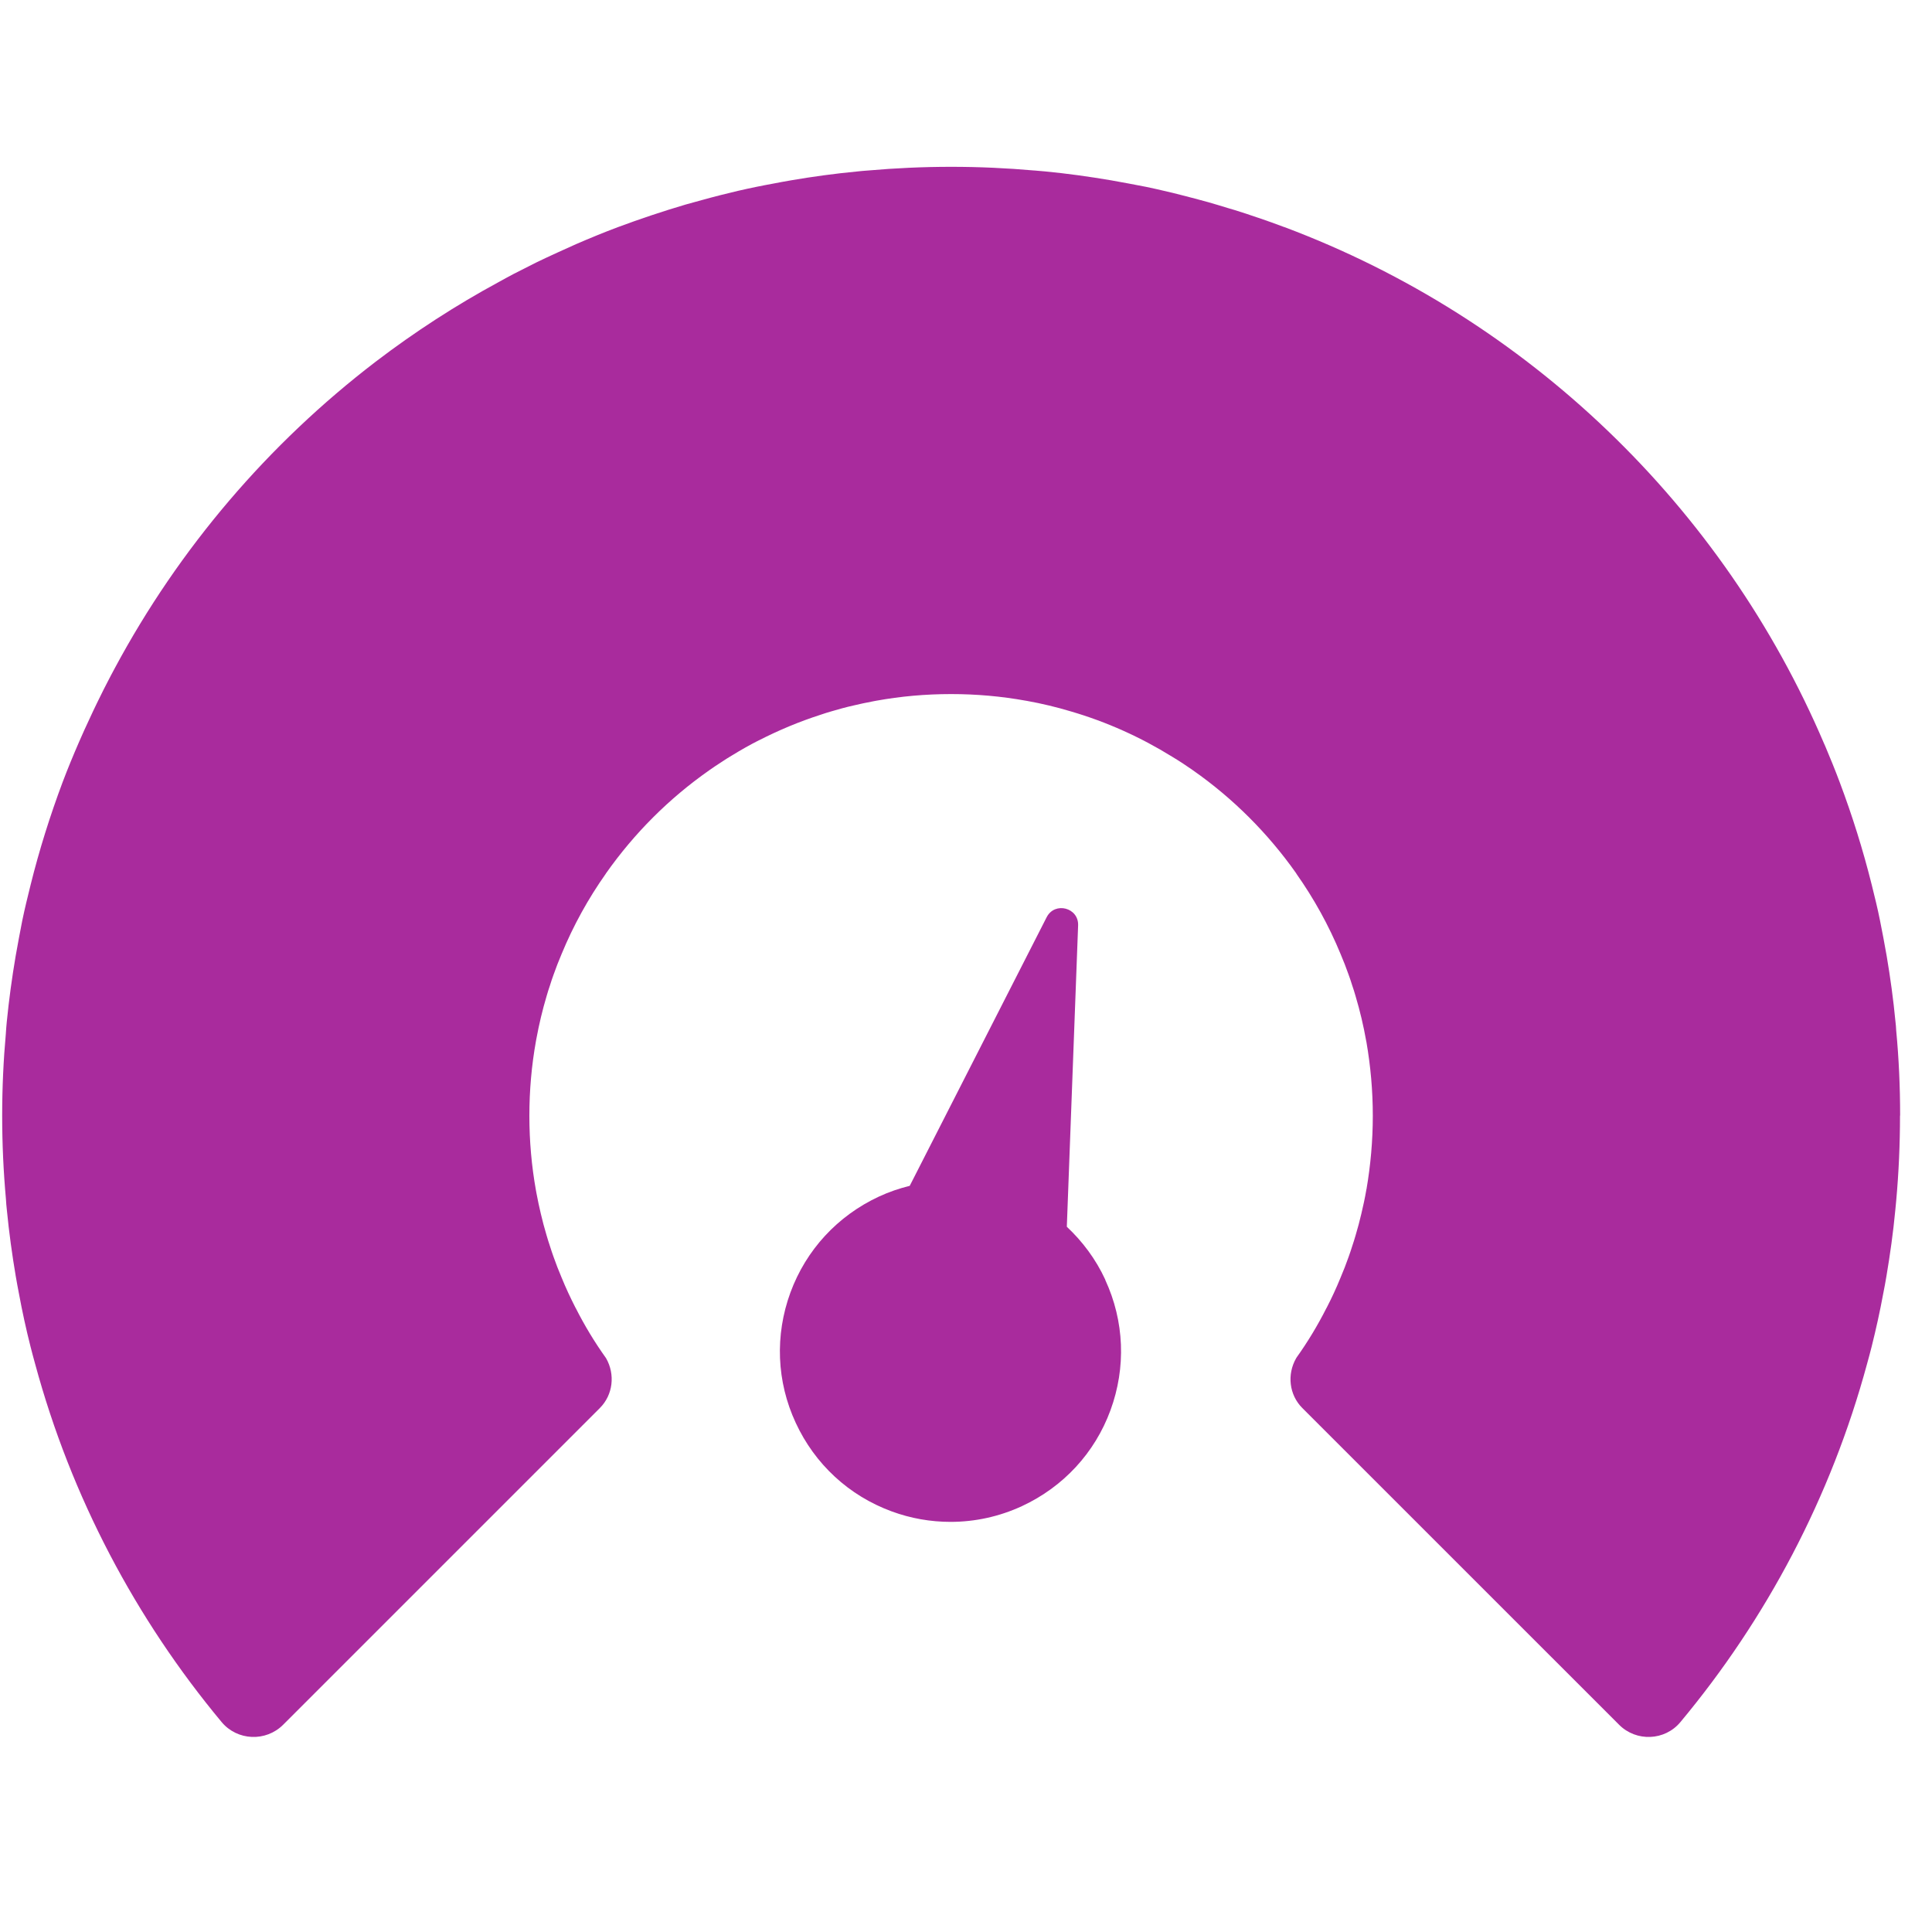
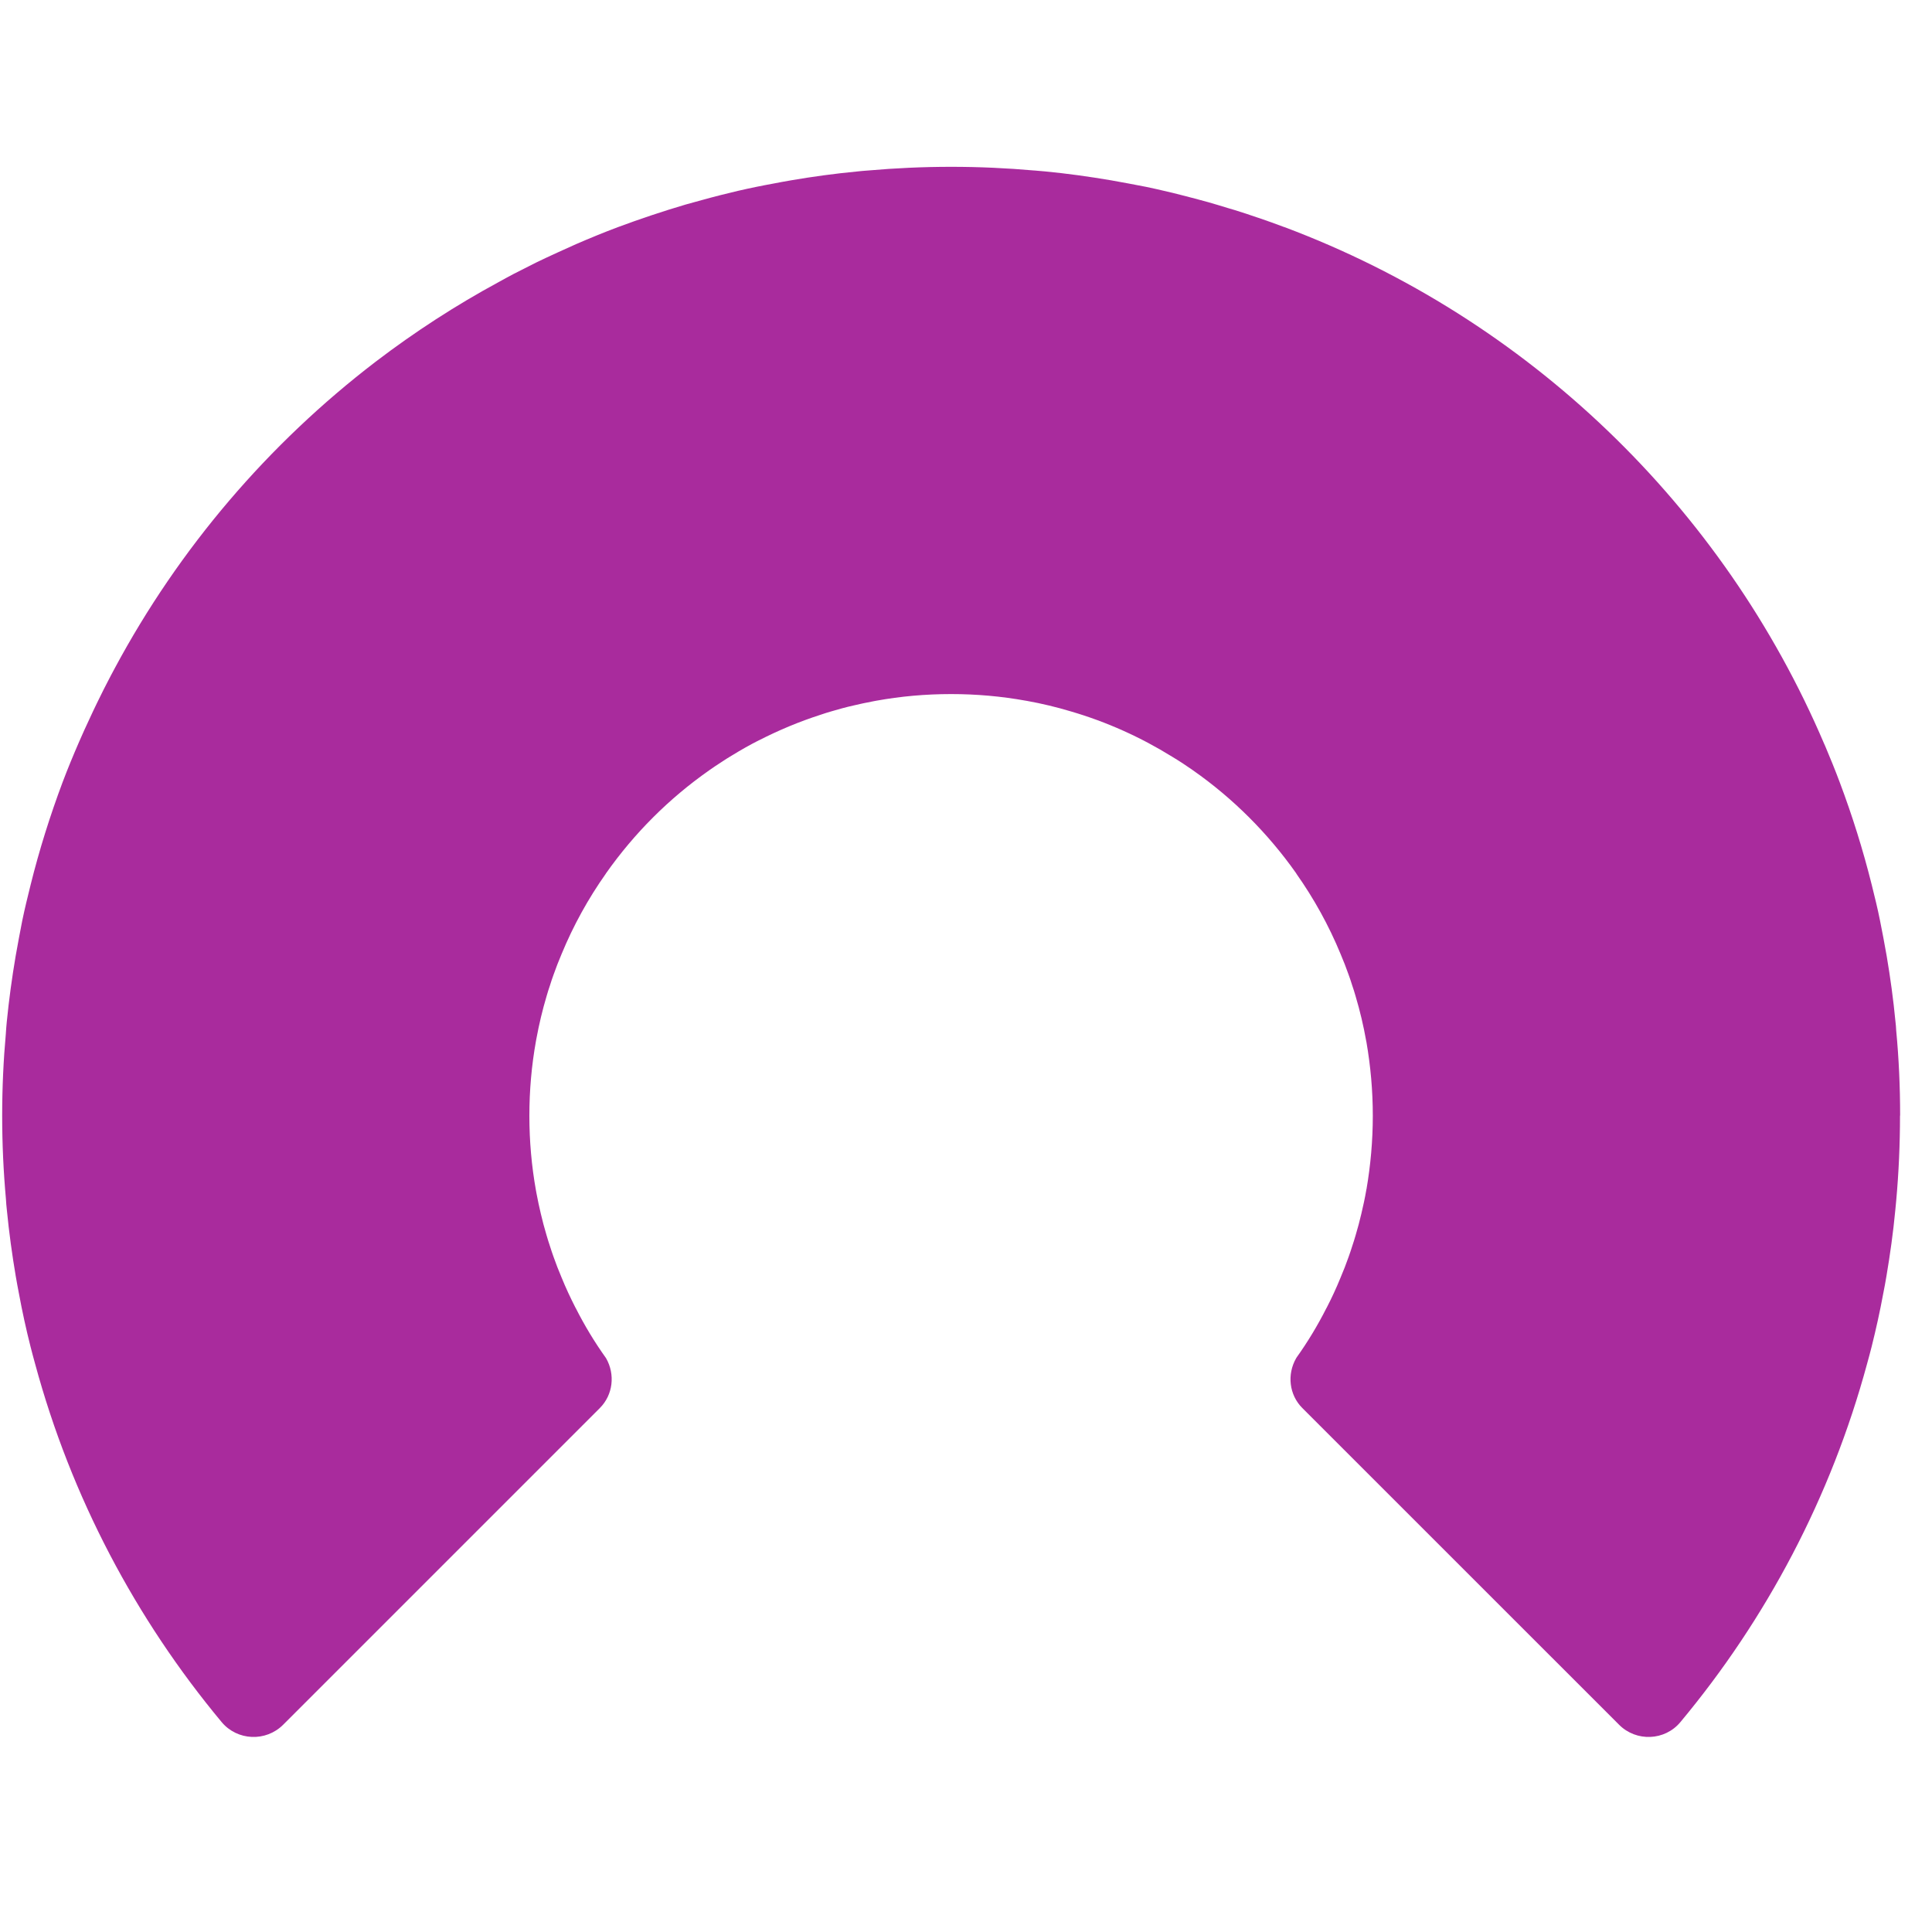
<svg xmlns="http://www.w3.org/2000/svg" width="32" height="32" viewBox="0 0 32 32" fill="none">
-   <path d="M18.308 21.198C18.15 20.855 17.929 20.562 17.67 20.319L17.857 15.328C17.868 15.033 17.471 14.929 17.336 15.192L15.068 19.641C14.896 19.684 14.725 19.741 14.558 19.819C13.874 20.137 13.352 20.701 13.092 21.408C12.833 22.116 12.862 22.883 13.18 23.567C13.497 24.252 14.061 24.773 14.768 25.033C15.085 25.15 15.415 25.207 15.744 25.207C16.148 25.207 16.551 25.12 16.927 24.946C17.612 24.628 18.134 24.064 18.393 23.358C18.653 22.649 18.623 21.883 18.306 21.198H18.308Z" fill="#A92B9D" />
  <path d="M31.47 18.48C31.47 18.955 31.449 19.424 31.407 19.888C31.403 19.94 31.397 19.994 31.392 20.046C31.357 20.415 31.306 20.779 31.245 21.139C31.229 21.233 31.212 21.33 31.193 21.422C31.138 21.721 31.073 22.014 31 22.306C30.976 22.402 30.95 22.497 30.924 22.591C30.327 24.797 29.258 26.814 27.833 28.523C27.575 28.834 27.102 28.853 26.817 28.567L21.571 23.322C21.351 23.102 21.315 22.764 21.468 22.497C21.471 22.495 21.471 22.493 21.471 22.491C21.659 22.228 21.826 21.951 21.972 21.662C21.972 21.662 21.974 21.662 21.974 21.66C22.058 21.497 22.135 21.331 22.204 21.161C22.252 21.048 22.297 20.933 22.338 20.816C22.36 20.756 22.378 20.699 22.397 20.64C22.417 20.58 22.436 20.521 22.453 20.461C22.488 20.343 22.521 20.222 22.549 20.1C22.579 19.973 22.607 19.845 22.629 19.717C22.629 19.71 22.629 19.704 22.633 19.699C22.701 19.302 22.738 18.895 22.738 18.48C22.738 18.064 22.701 17.658 22.633 17.263C22.631 17.255 22.631 17.25 22.629 17.244C22.584 16.99 22.525 16.741 22.453 16.5C22.436 16.439 22.417 16.38 22.397 16.322C22.378 16.263 22.36 16.203 22.338 16.146C22.297 16.029 22.252 15.914 22.204 15.801C22.009 15.328 21.762 14.882 21.471 14.47C21.471 14.467 21.471 14.465 21.468 14.463C21.002 13.803 20.427 13.227 19.764 12.762C19.761 12.762 19.757 12.756 19.753 12.754C19.642 12.676 19.529 12.602 19.412 12.532C18.894 12.211 18.33 11.956 17.733 11.782C17.497 11.711 17.258 11.654 17.015 11.61C17.005 11.608 16.998 11.608 16.991 11.606C16.588 11.533 16.176 11.496 15.753 11.496C15.33 11.496 14.918 11.533 14.515 11.606C14.501 11.608 14.484 11.611 14.467 11.615C14.354 11.636 14.243 11.66 14.133 11.686C14.011 11.713 13.89 11.747 13.771 11.782C13.712 11.799 13.653 11.817 13.593 11.838C13.241 11.951 12.899 12.094 12.573 12.261H12.571C12.421 12.337 12.274 12.42 12.131 12.508C12.066 12.546 12.002 12.587 11.938 12.63C11.875 12.669 11.814 12.712 11.753 12.754C11.749 12.756 11.745 12.76 11.742 12.762C11.079 13.227 10.504 13.803 10.039 14.463C10.037 14.465 10.035 14.467 10.035 14.47C9.744 14.882 9.497 15.328 9.302 15.801C9.254 15.914 9.209 16.029 9.168 16.146C9.146 16.203 9.128 16.263 9.109 16.322C9.089 16.38 9.07 16.439 9.053 16.5C8.985 16.728 8.929 16.962 8.885 17.201C8.883 17.215 8.879 17.229 8.877 17.244C8.805 17.645 8.768 18.059 8.768 18.48C8.768 18.901 8.805 19.315 8.877 19.717C8.879 19.732 8.883 19.749 8.886 19.766C8.907 19.879 8.931 19.99 8.957 20.1C8.985 20.222 9.018 20.343 9.053 20.461C9.07 20.521 9.089 20.58 9.109 20.64C9.128 20.699 9.146 20.756 9.168 20.816C9.209 20.933 9.254 21.048 9.302 21.161C9.371 21.331 9.449 21.497 9.532 21.66C9.532 21.662 9.534 21.662 9.534 21.662C9.68 21.951 9.847 22.228 10.035 22.491C10.035 22.493 10.035 22.495 10.039 22.497C10.191 22.764 10.155 23.102 9.935 23.322L4.69 28.567C4.404 28.853 3.931 28.834 3.671 28.523C2.248 26.814 1.179 24.797 0.582 22.591C0.556 22.497 0.53 22.402 0.506 22.306C0.432 22.014 0.368 21.721 0.313 21.422C0.294 21.33 0.278 21.233 0.261 21.139C0.2 20.779 0.15 20.415 0.114 20.046C0.107 19.983 0.101 19.92 0.098 19.857C0.057 19.404 0.036 18.944 0.036 18.48C0.036 18.016 0.057 17.558 0.098 17.105C0.096 17.103 0.096 17.101 0.098 17.099C0.101 17.042 0.107 16.984 0.112 16.927C0.148 16.56 0.198 16.196 0.259 15.836C0.276 15.736 0.294 15.637 0.313 15.539C0.331 15.443 0.35 15.346 0.368 15.252C0.389 15.151 0.411 15.051 0.435 14.951C0.458 14.853 0.482 14.756 0.506 14.66C0.65 14.079 0.829 13.511 1.036 12.958C1.122 12.73 1.215 12.506 1.311 12.285C1.365 12.159 1.422 12.036 1.48 11.912C1.523 11.821 1.563 11.73 1.608 11.641C1.68 11.493 1.753 11.346 1.831 11.199C1.855 11.153 1.879 11.108 1.903 11.064C2.968 9.079 4.445 7.351 6.222 5.991C6.866 5.5 7.549 5.056 8.265 4.669C8.346 4.624 8.426 4.58 8.508 4.537C8.63 4.474 8.755 4.411 8.879 4.349C8.996 4.292 9.113 4.238 9.231 4.184C9.335 4.138 9.437 4.09 9.543 4.043C9.77 3.945 10 3.85 10.232 3.763C10.601 3.626 10.976 3.5 11.356 3.388C11.452 3.361 11.547 3.335 11.643 3.309C11.738 3.283 11.833 3.257 11.929 3.233C12.128 3.182 12.326 3.136 12.527 3.095C12.621 3.077 12.716 3.056 12.812 3.04C12.909 3.021 13.007 3.003 13.107 2.986C13.463 2.925 13.823 2.876 14.189 2.841C14.252 2.834 14.315 2.828 14.378 2.824C14.831 2.784 15.291 2.763 15.755 2.763C16.219 2.763 16.677 2.784 17.13 2.824C17.132 2.823 17.133 2.823 17.135 2.824C17.193 2.828 17.25 2.834 17.308 2.839C17.675 2.874 18.039 2.925 18.399 2.986C18.499 3.003 18.597 3.021 18.696 3.04C18.792 3.058 18.889 3.077 18.983 3.095C19.083 3.116 19.184 3.138 19.284 3.162C19.382 3.184 19.479 3.208 19.575 3.233C19.722 3.27 19.868 3.309 20.013 3.349C20.126 3.381 20.239 3.416 20.351 3.45C20.382 3.459 20.414 3.468 20.443 3.477C20.57 3.516 20.694 3.557 20.818 3.6C20.833 3.606 20.85 3.611 20.864 3.615C20.998 3.661 21.13 3.708 21.262 3.758C21.267 3.76 21.273 3.761 21.278 3.763C25.301 5.273 28.538 8.385 30.215 12.322C30.221 12.333 30.225 12.344 30.23 12.355C30.314 12.554 30.395 12.752 30.471 12.955C30.679 13.508 30.857 14.075 31.002 14.656C31.026 14.752 31.05 14.849 31.073 14.947C31.097 15.047 31.119 15.148 31.139 15.248C31.158 15.342 31.177 15.439 31.195 15.535C31.214 15.634 31.232 15.732 31.249 15.832C31.31 16.192 31.36 16.556 31.395 16.923C31.401 16.971 31.405 17.02 31.407 17.068C31.451 17.532 31.472 18.001 31.472 18.476L31.47 18.48Z" fill="#A92B9D" />
</svg>